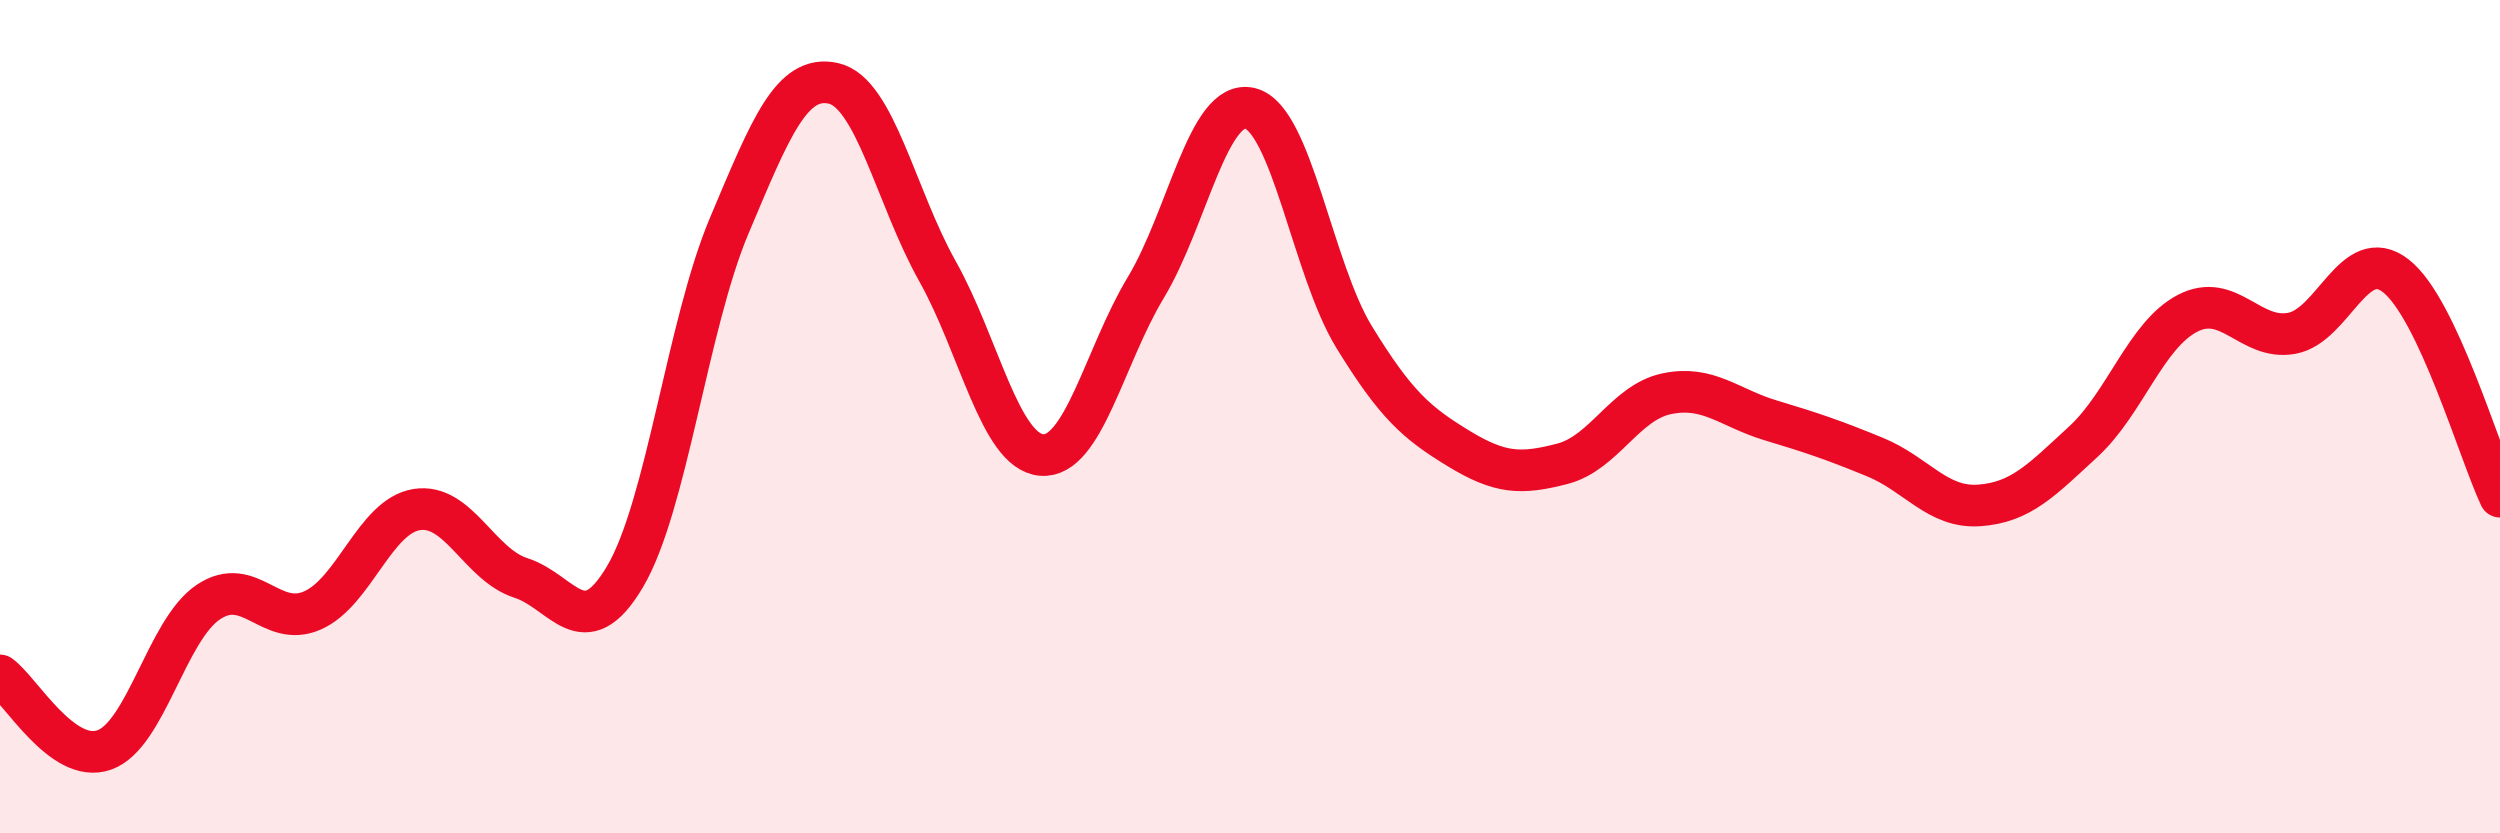
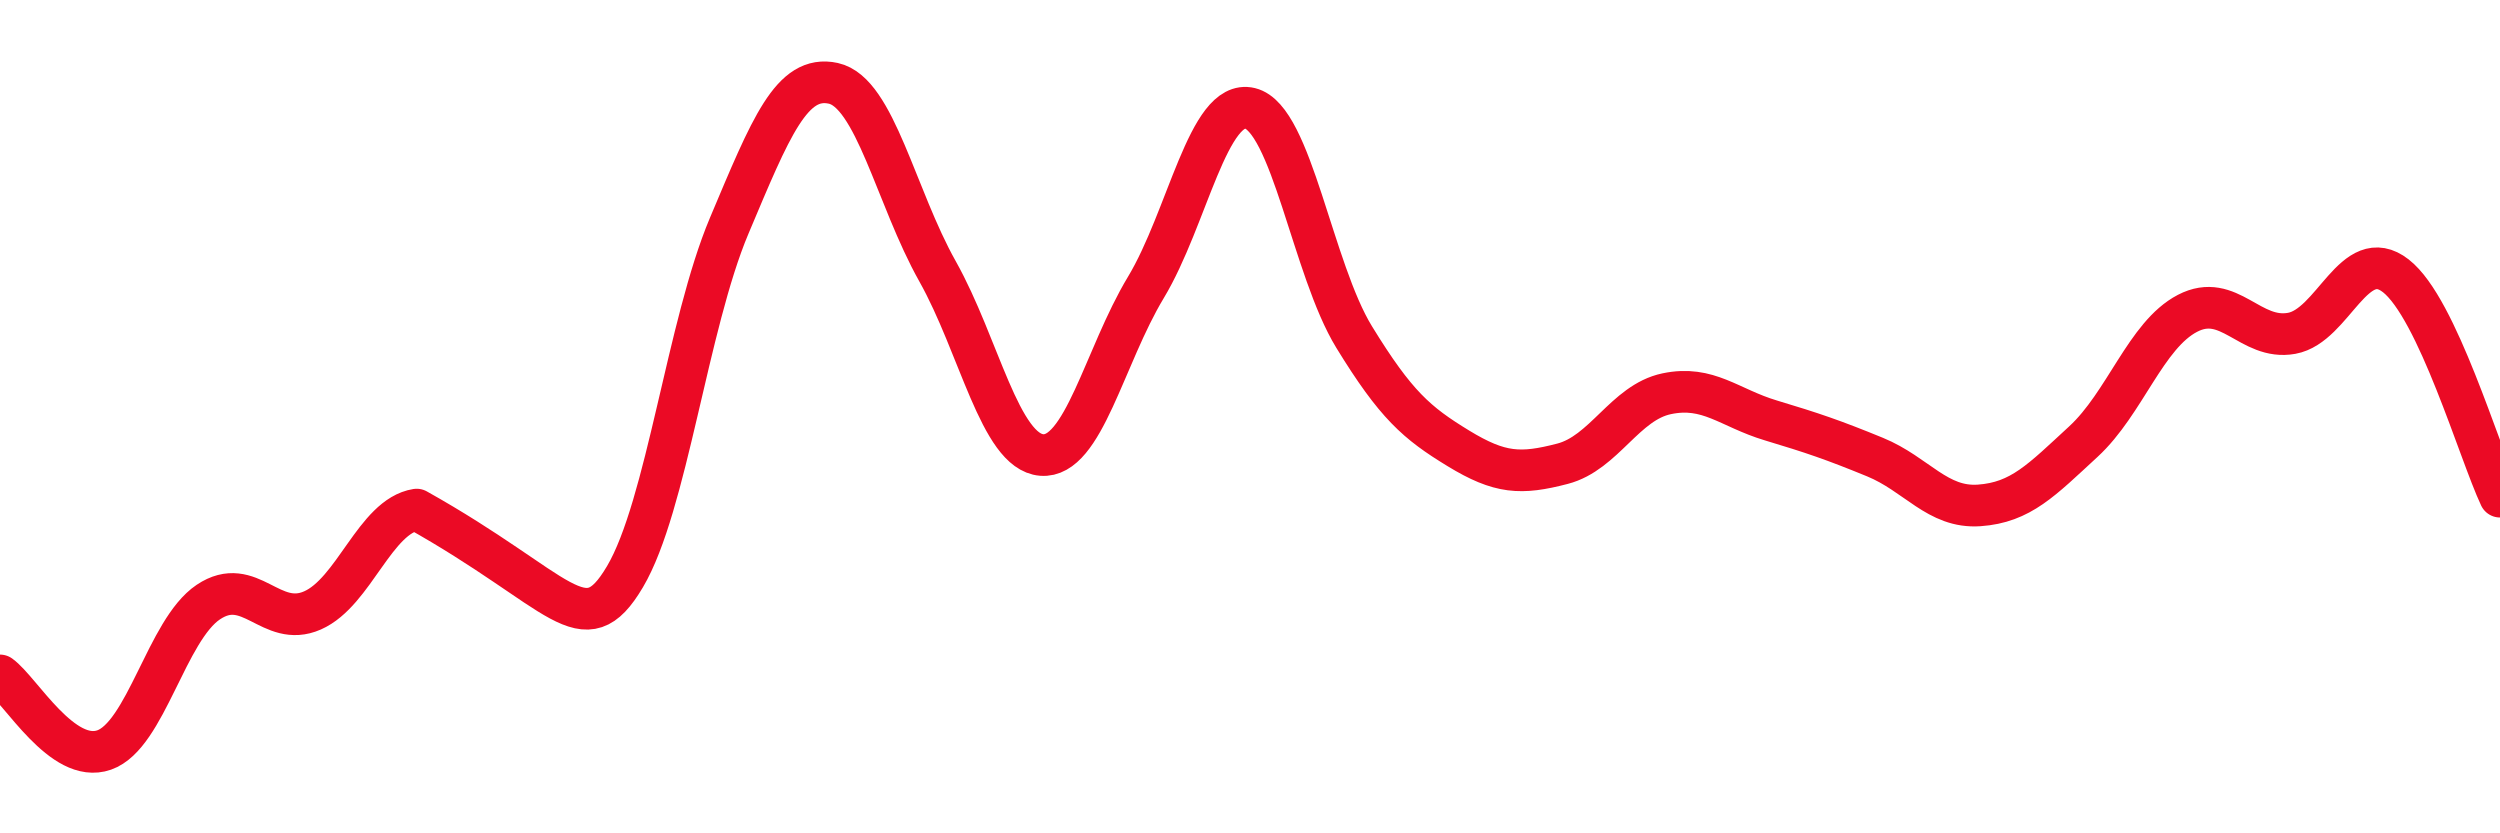
<svg xmlns="http://www.w3.org/2000/svg" width="60" height="20" viewBox="0 0 60 20">
-   <path d="M 0,16.21 C 0.5,16.57 1.5,18.35 2.5,18 C 3.5,17.65 4,15.12 5,14.45 C 6,13.78 6.5,15.09 7.5,14.65 C 8.5,14.21 9,12.39 10,12.23 C 11,12.07 11.5,13.55 12.5,13.87 C 13.5,14.19 14,15.53 15,13.84 C 16,12.15 16.5,7.79 17.5,5.42 C 18.5,3.05 19,1.78 20,2 C 21,2.22 21.5,4.73 22.5,6.51 C 23.5,8.29 24,10.84 25,10.92 C 26,11 26.5,8.56 27.5,6.9 C 28.5,5.24 29,2.36 30,2.6 C 31,2.84 31.5,6.46 32.5,8.09 C 33.5,9.72 34,10.15 35,10.76 C 36,11.37 36.5,11.39 37.5,11.13 C 38.5,10.87 39,9.66 40,9.45 C 41,9.24 41.5,9.79 42.5,10.09 C 43.5,10.39 44,10.56 45,10.97 C 46,11.38 46.5,12.2 47.5,12.13 C 48.5,12.06 49,11.52 50,10.6 C 51,9.68 51.5,8.04 52.5,7.52 C 53.5,7 54,8.18 55,8 C 56,7.82 56.5,5.84 57.5,6.62 C 58.5,7.4 59.5,10.86 60,11.92L60 20L0 20Z" fill="#EB0A25" opacity="0.1" stroke-linecap="round" stroke-linejoin="round" />
-   <path d="M 0,16.21 C 0.5,16.57 1.5,18.35 2.5,18 C 3.5,17.65 4,15.12 5,14.45 C 6,13.78 6.5,15.09 7.5,14.65 C 8.5,14.21 9,12.39 10,12.23 C 11,12.07 11.5,13.55 12.5,13.87 C 13.5,14.19 14,15.53 15,13.84 C 16,12.15 16.5,7.79 17.5,5.42 C 18.5,3.05 19,1.78 20,2 C 21,2.22 21.5,4.73 22.5,6.51 C 23.5,8.29 24,10.84 25,10.92 C 26,11 26.5,8.56 27.5,6.9 C 28.5,5.24 29,2.36 30,2.6 C 31,2.84 31.5,6.46 32.5,8.09 C 33.5,9.72 34,10.15 35,10.76 C 36,11.37 36.5,11.39 37.5,11.13 C 38.5,10.87 39,9.66 40,9.45 C 41,9.24 41.5,9.79 42.5,10.09 C 43.5,10.39 44,10.56 45,10.97 C 46,11.38 46.5,12.2 47.5,12.13 C 48.5,12.06 49,11.52 50,10.6 C 51,9.68 51.5,8.04 52.5,7.52 C 53.5,7 54,8.18 55,8 C 56,7.82 56.5,5.84 57.5,6.62 C 58.5,7.4 59.5,10.86 60,11.92" stroke="#EB0A25" stroke-width="1" fill="none" stroke-linecap="round" stroke-linejoin="round" />
+   <path d="M 0,16.21 C 0.5,16.57 1.5,18.35 2.5,18 C 3.5,17.65 4,15.12 5,14.45 C 6,13.78 6.5,15.09 7.5,14.65 C 8.5,14.21 9,12.39 10,12.23 C 13.5,14.19 14,15.53 15,13.84 C 16,12.15 16.5,7.79 17.5,5.42 C 18.5,3.05 19,1.78 20,2 C 21,2.22 21.5,4.73 22.5,6.51 C 23.5,8.29 24,10.84 25,10.92 C 26,11 26.5,8.56 27.5,6.9 C 28.5,5.24 29,2.36 30,2.6 C 31,2.84 31.5,6.46 32.5,8.09 C 33.5,9.72 34,10.15 35,10.76 C 36,11.37 36.5,11.39 37.5,11.13 C 38.5,10.87 39,9.66 40,9.45 C 41,9.24 41.5,9.79 42.5,10.09 C 43.5,10.39 44,10.56 45,10.97 C 46,11.38 46.5,12.2 47.5,12.13 C 48.5,12.06 49,11.52 50,10.6 C 51,9.68 51.5,8.04 52.5,7.52 C 53.5,7 54,8.18 55,8 C 56,7.82 56.5,5.84 57.5,6.62 C 58.5,7.4 59.5,10.86 60,11.92" stroke="#EB0A25" stroke-width="1" fill="none" stroke-linecap="round" stroke-linejoin="round" />
</svg>